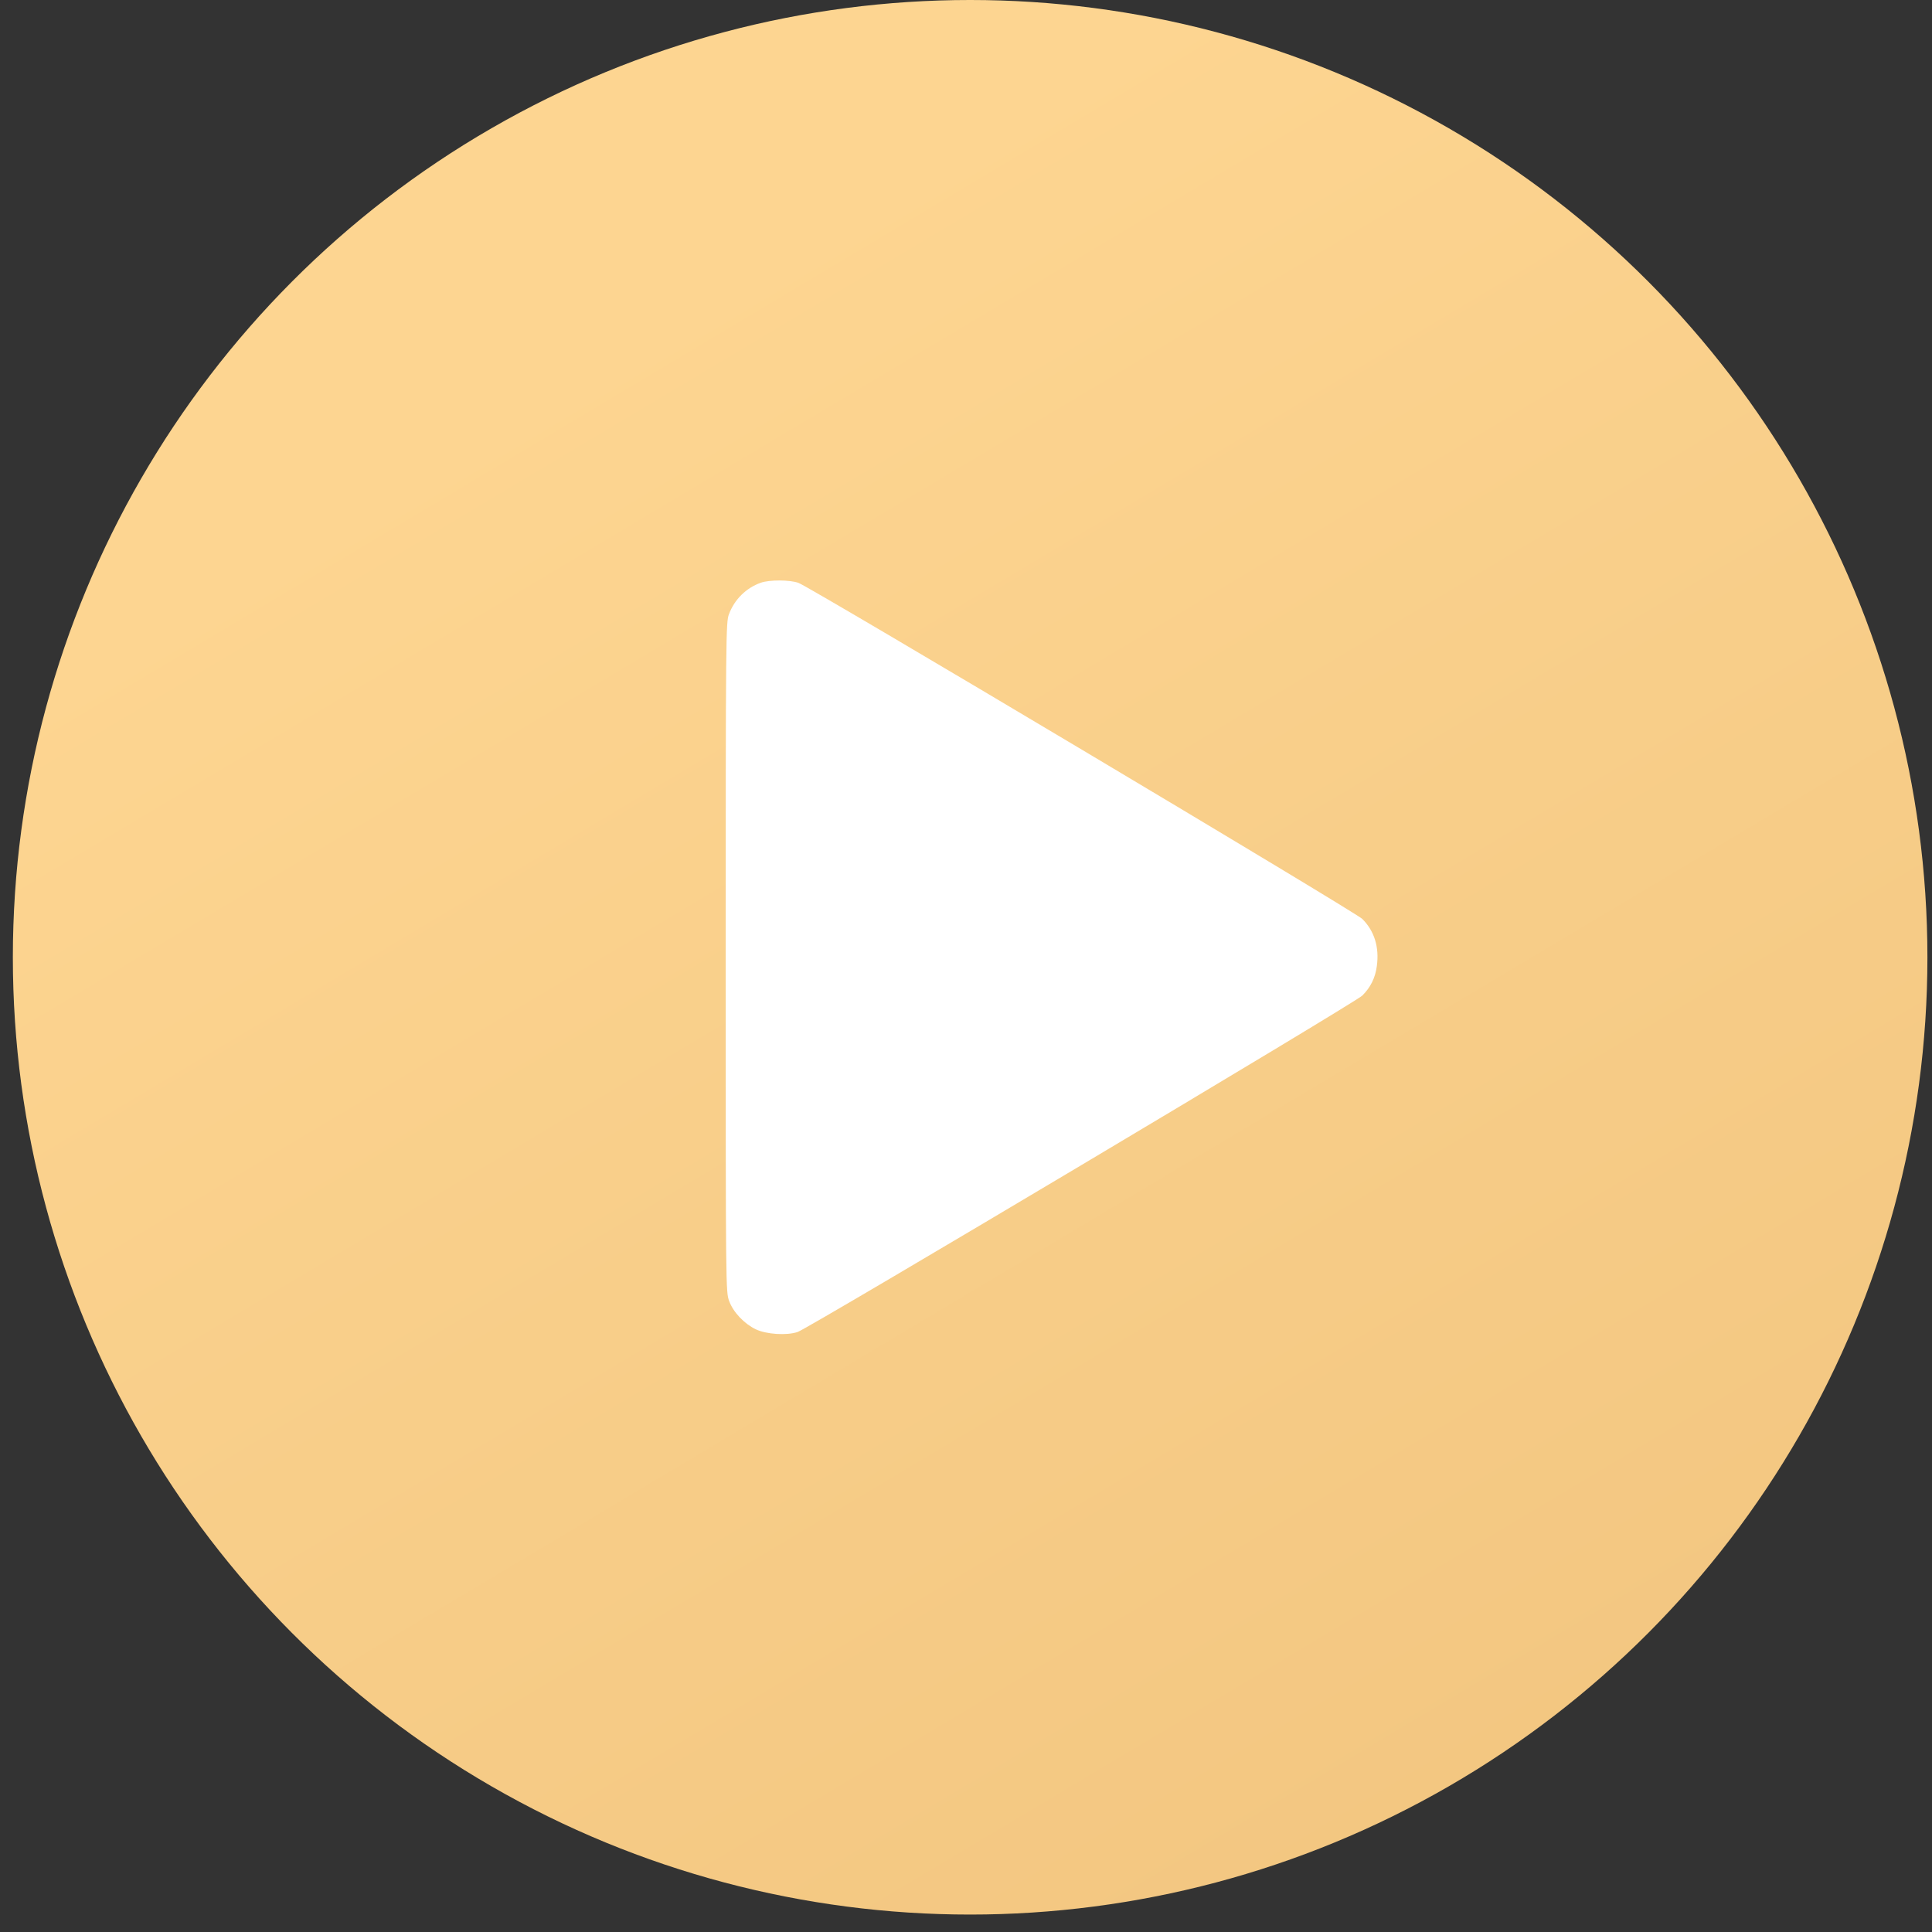
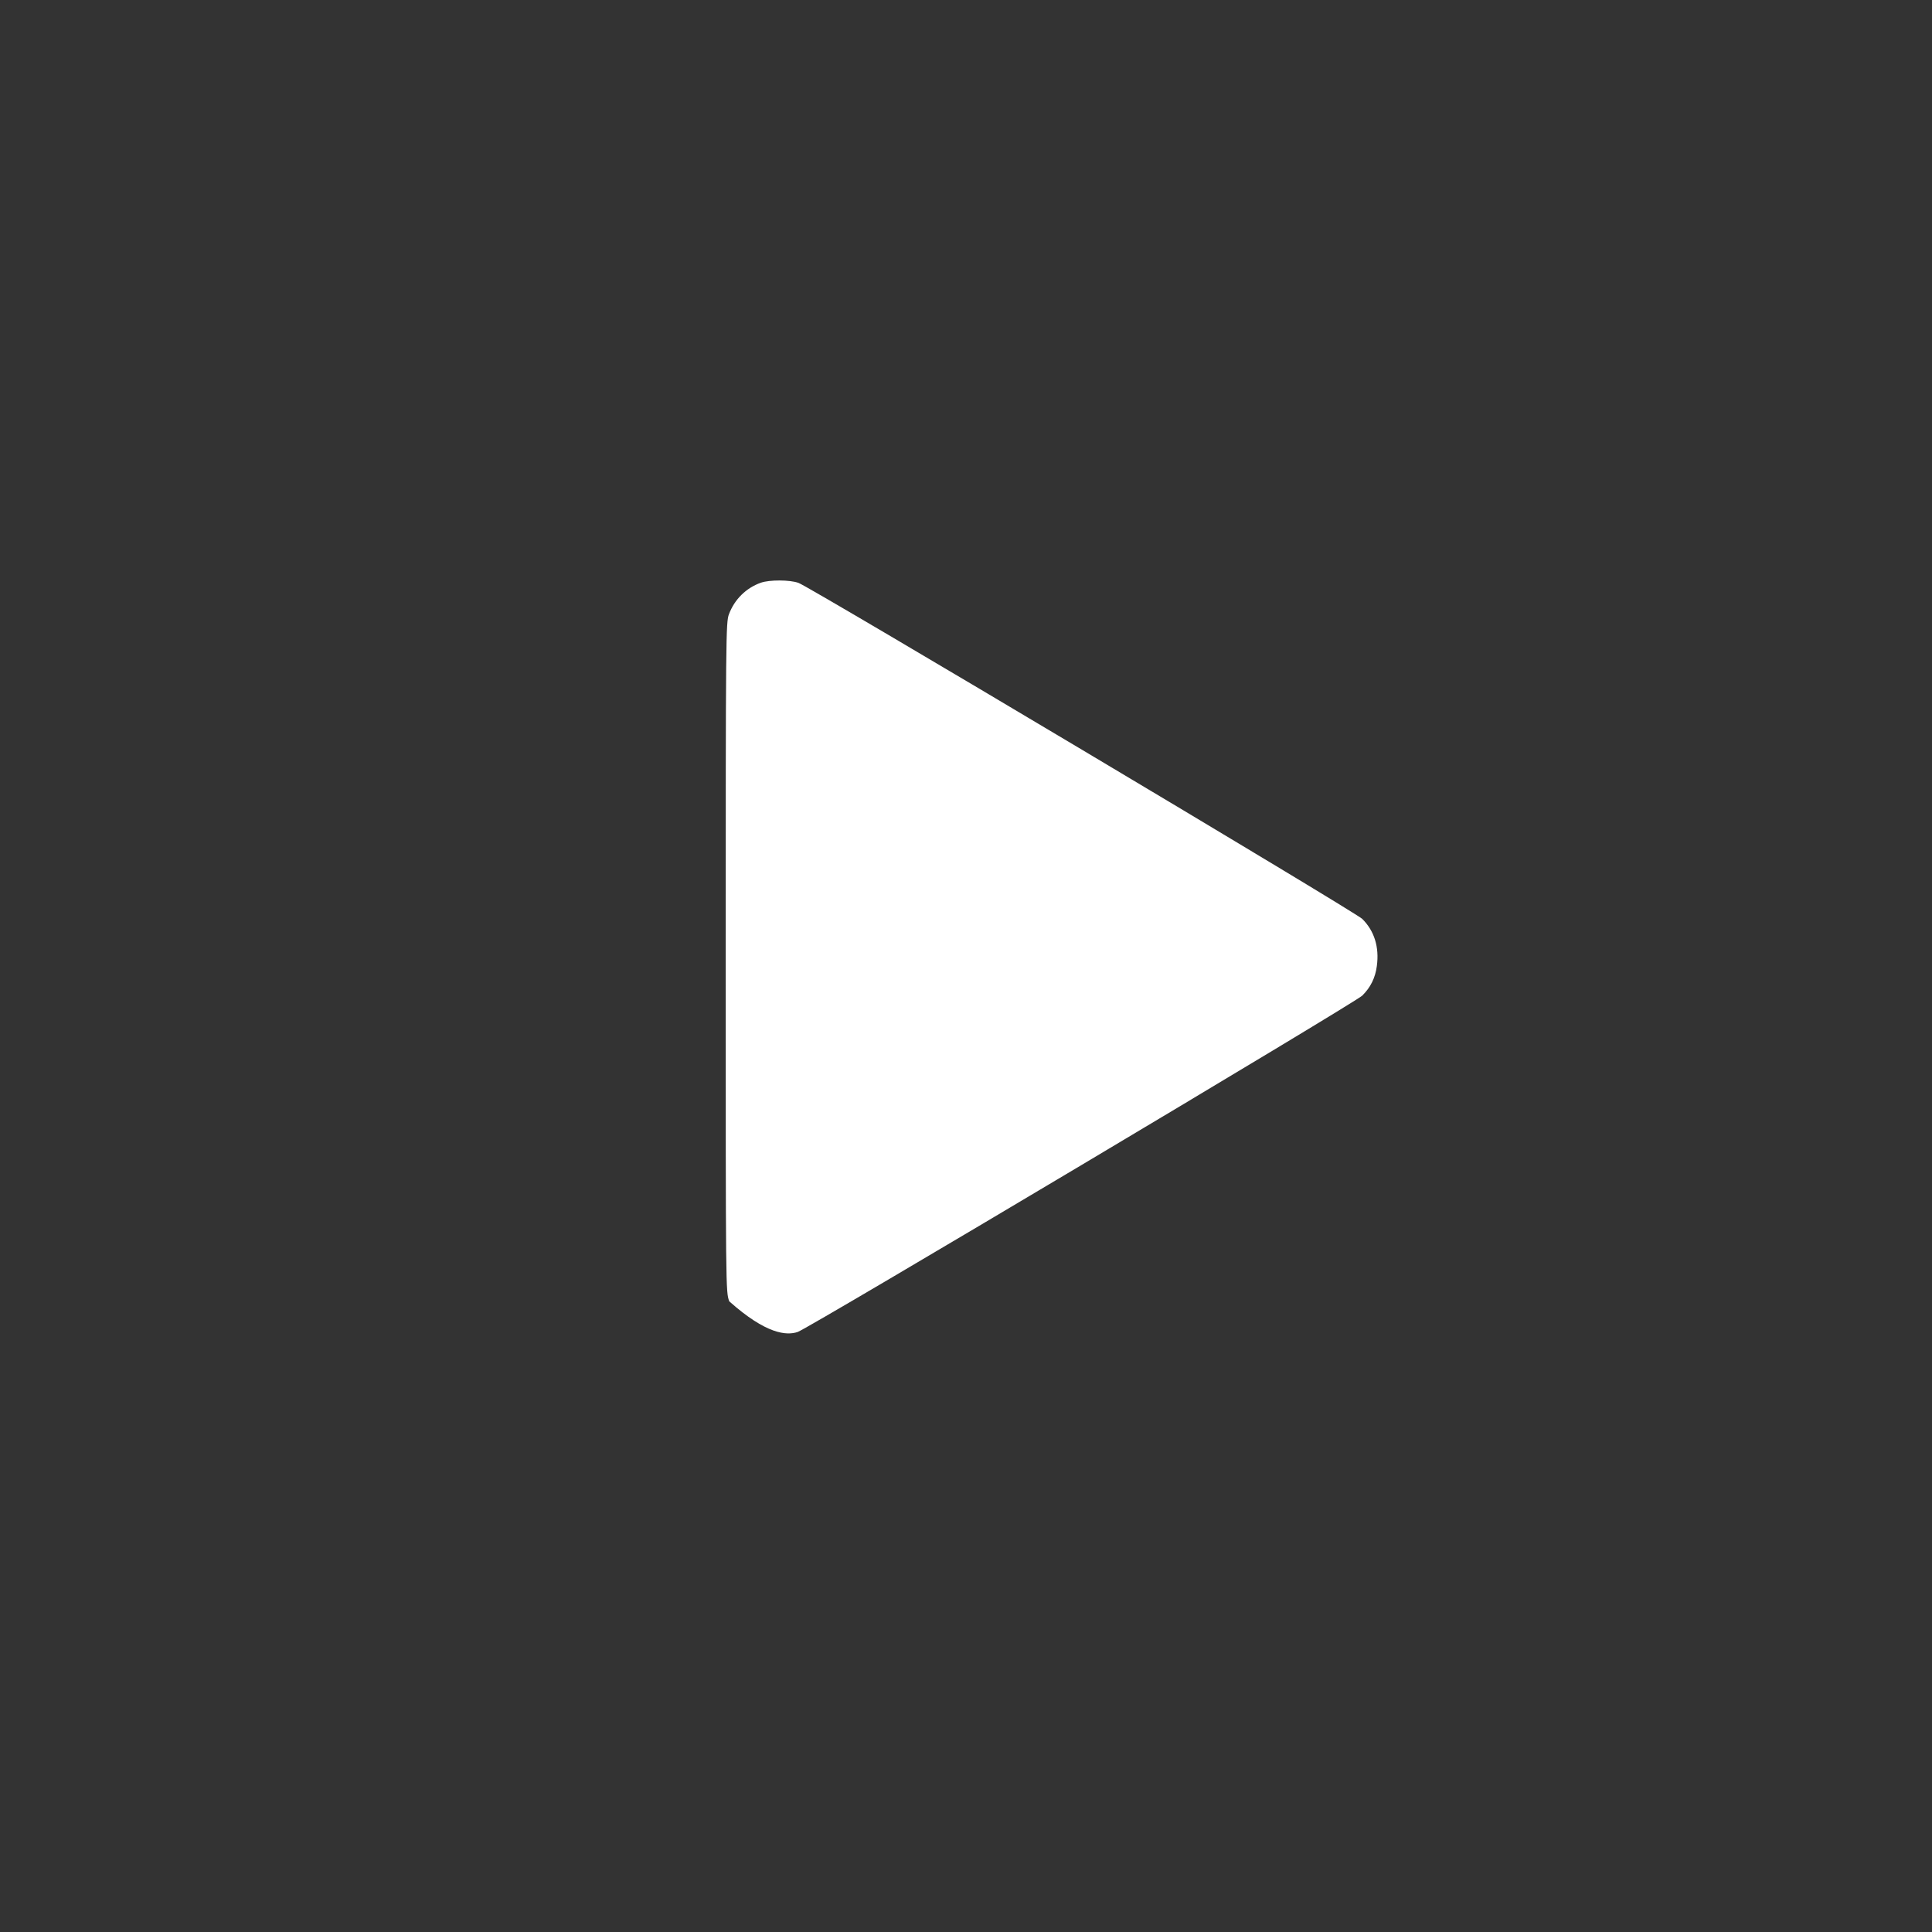
<svg xmlns="http://www.w3.org/2000/svg" width="78" height="78" viewBox="0 0 78 78" fill="none">
  <rect x="0" y="0" width="78" height="78" fill="#333333" stroke="none" />
-   <circle cx="39.167" cy="38.648" r="38.648" fill="url(#paint0_linear_59_67)" />
-   <path d="M30.717 23.526C30.121 23.737 29.655 24.199 29.43 24.797C29.306 25.116 29.299 25.639 29.299 38.648C29.299 52.138 29.299 52.159 29.443 52.539C29.608 52.981 30.046 53.443 30.512 53.667C30.936 53.871 31.758 53.925 32.203 53.776C32.662 53.619 54.69 40.495 54.998 40.196C55.334 39.864 55.525 39.476 55.587 39.001C55.69 38.233 55.484 37.581 54.998 37.099C54.71 36.813 32.69 23.689 32.238 23.533C31.881 23.404 31.066 23.404 30.717 23.526Z" fill="white" />
+   <path d="M30.717 23.526C30.121 23.737 29.655 24.199 29.43 24.797C29.306 25.116 29.299 25.639 29.299 38.648C29.299 52.138 29.299 52.159 29.443 52.539C30.936 53.871 31.758 53.925 32.203 53.776C32.662 53.619 54.69 40.495 54.998 40.196C55.334 39.864 55.525 39.476 55.587 39.001C55.69 38.233 55.484 37.581 54.998 37.099C54.71 36.813 32.69 23.689 32.238 23.533C31.881 23.404 31.066 23.404 30.717 23.526Z" fill="white" />
  <defs>
    <linearGradient id="paint0_linear_59_67" x1="25.17" y1="12.986" x2="67.006" y2="83.111" gradientUnits="userSpaceOnUse">
      <stop stop-color="#FDD591" />
      <stop offset="1" stop-color="#F1C47E" />
    </linearGradient>
  </defs>
</svg>